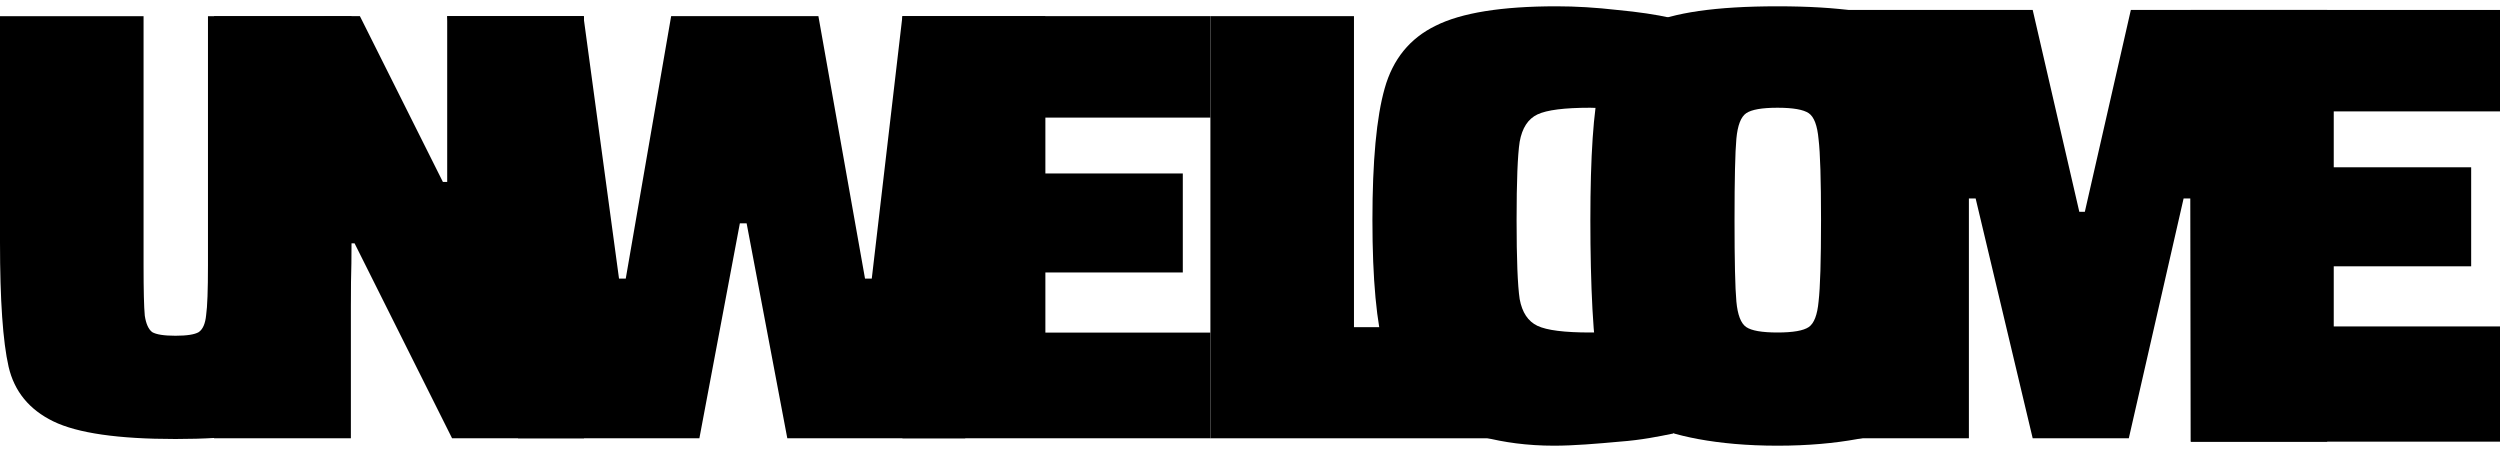
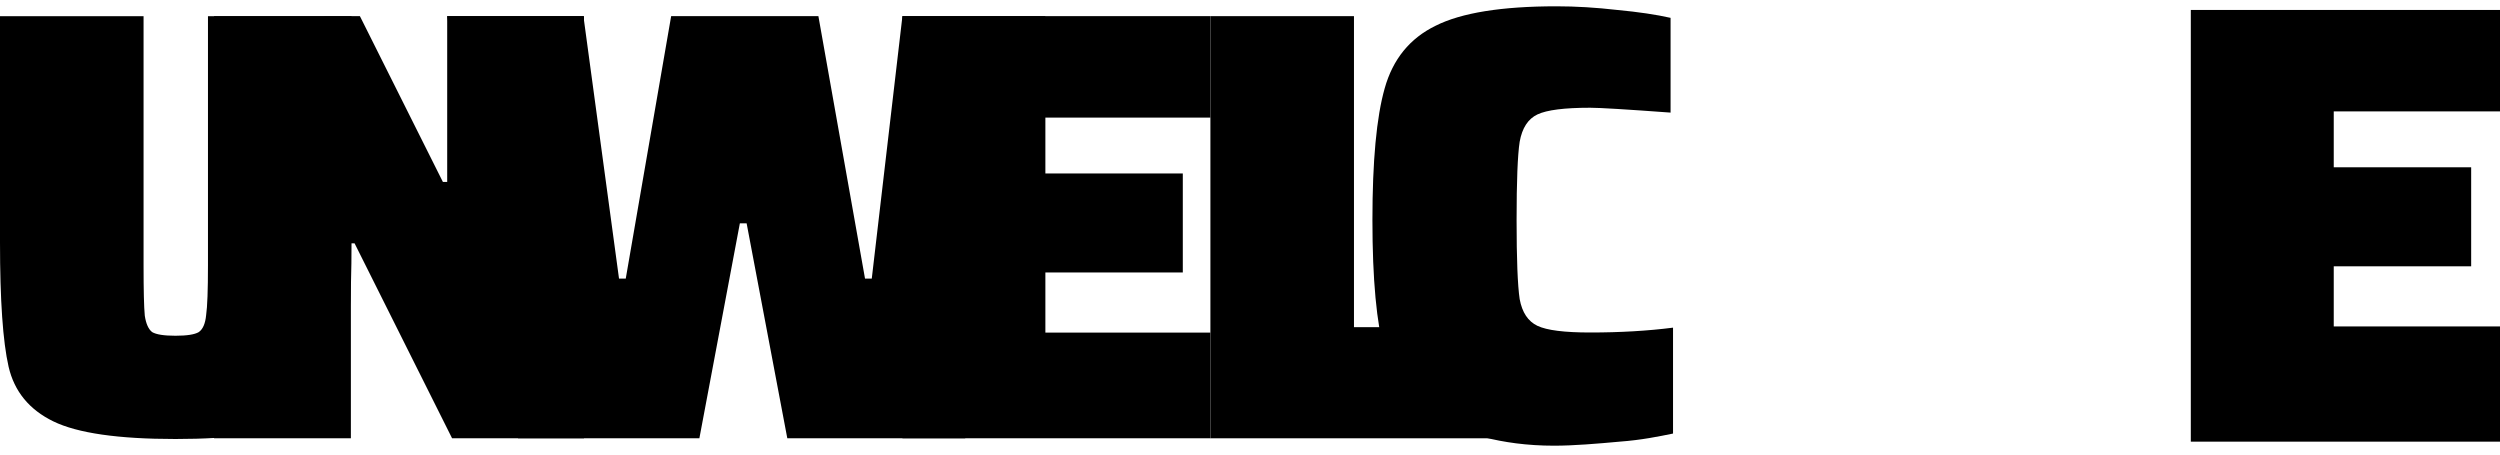
<svg xmlns="http://www.w3.org/2000/svg" width="165" height="30" viewBox="0 0 165 30" fill="none">
  <path d="M23.201 1.07V15.985C23.201 19.807 23.012 22.546 22.634 24.203C22.256 25.834 21.257 27.037 19.638 27.812C18.045 28.587 15.359 28.974 11.58 28.974C7.801 28.974 5.115 28.587 3.523 27.812C1.93 27.037 0.945 25.834 0.567 24.203C0.189 22.546 0 19.807 0 15.985V1.07H9.475V17.508C9.475 19.165 9.502 20.274 9.556 20.836C9.637 21.37 9.799 21.731 10.042 21.918C10.312 22.078 10.824 22.159 11.58 22.159C12.336 22.159 12.849 22.078 13.119 21.918C13.389 21.731 13.551 21.357 13.605 20.796C13.686 20.234 13.726 19.138 13.726 17.508V1.07H23.201Z" fill="black" />
-   <path d="M29.838 28.927L23.401 16.058H23.158V28.927H14.128V1.07L23.754 1.066L29.231 12.008H29.515V1.066H38.544V28.927H29.838Z" fill="black" />
+   <path d="M29.838 28.927L23.401 16.058H23.158V28.927H14.128V1.07L23.754 1.066L29.231 12.008H29.515V1.066H38.544V28.927H29.838" fill="black" />
  <path d="M51.962 28.927L49.277 14.738H48.831L46.159 28.927H34.191L29.515 1.066H38.506L40.855 18.386H41.3L44.296 1.066H54.014L57.091 18.386H57.537L59.561 1.066H68.995L63.705 28.927H51.962Z" fill="black" />
  <path d="M59.561 28.927V1.064L79.887 1.066V7.76H68.995V11.448H78.065V17.983H68.995V21.953H79.887V28.927H59.561Z" fill="black" />
  <path d="M79.887 28.927V1.066H89.362V21.593H98.675V28.927H79.887Z" fill="black" />
  <path d="M110.42 28.614C109.503 28.801 108.352 29.042 106.894 29.149C105.436 29.282 103.871 29.416 102.575 29.416C98.958 29.416 96.448 28.507 94.747 27.679C93.046 26.823 91.93 25.166 91.39 23.269C90.85 21.344 90.58 18.431 90.58 14.528C90.58 10.626 90.85 7.726 91.39 5.828C91.93 3.904 93.05 2.528 94.751 1.699C96.451 0.844 99.11 0.416 102.727 0.416C103.996 0.416 105.332 0.496 106.736 0.657C108.14 0.79 109.314 0.964 110.258 1.178V7.432C107.343 7.218 105.575 7.111 104.954 7.111C103.254 7.111 102.093 7.258 101.472 7.552C100.851 7.846 100.46 8.448 100.298 9.357C100.163 10.239 100.095 11.963 100.095 14.528C100.095 17.094 100.163 18.832 100.298 19.74C100.46 20.622 100.851 21.21 101.472 21.505C102.093 21.799 103.254 21.945 104.954 21.945C106.925 21.945 108.747 21.839 110.42 21.625V28.614Z" fill="black" />
-   <path d="M117.314 29.416C113.265 29.416 110.349 28.748 108.649 27.946C106.975 27.117 105.949 26.235 105.544 24.471C105.14 22.68 104.964 18.752 104.964 14.528C104.964 10.305 105.167 7.312 105.571 5.548C105.976 3.757 107.016 2.461 108.689 1.659C110.39 0.83 113.265 0.416 117.314 0.416C121.363 0.416 124.237 0.83 125.938 1.659C127.639 2.461 128.691 3.757 129.096 5.548C129.501 7.312 129.704 10.305 129.704 14.528C129.704 18.752 129.434 22.68 129.029 24.471C128.624 26.235 127.76 27.117 126.059 27.946C124.359 28.748 121.363 29.416 117.314 29.416ZM117.314 21.945C118.339 21.945 119.028 21.825 119.379 21.585C119.73 21.344 119.945 20.783 120.026 19.901C120.134 18.992 120.188 17.201 120.188 14.528C120.188 11.856 120.134 10.078 120.026 9.196C119.945 8.287 119.73 7.713 119.379 7.472C119.028 7.232 118.339 7.111 117.314 7.111C116.288 7.111 115.6 7.232 115.249 7.472C114.898 7.713 114.682 8.274 114.601 9.156C114.52 10.038 114.479 11.829 114.479 14.528C114.479 17.228 114.52 19.019 114.601 19.901C114.682 20.783 114.898 21.344 115.249 21.585C115.6 21.825 116.288 21.945 117.314 21.945Z" fill="black" />
-   <path d="M144.593 29.149L144.564 13.098H144.118L140.501 28.927H134.158L130.392 13.098H129.947V28.927H121.16V0.657H134.158L137.235 13.98H137.599L140.636 0.657H153.593V29.149H144.593Z" fill="black" />
  <path d="M144.593 29.149V0.657H165V7.352H154.027V11.041H163.097V17.576H154.027V21.545H165V29.149H144.593Z" fill="black" />
</svg>